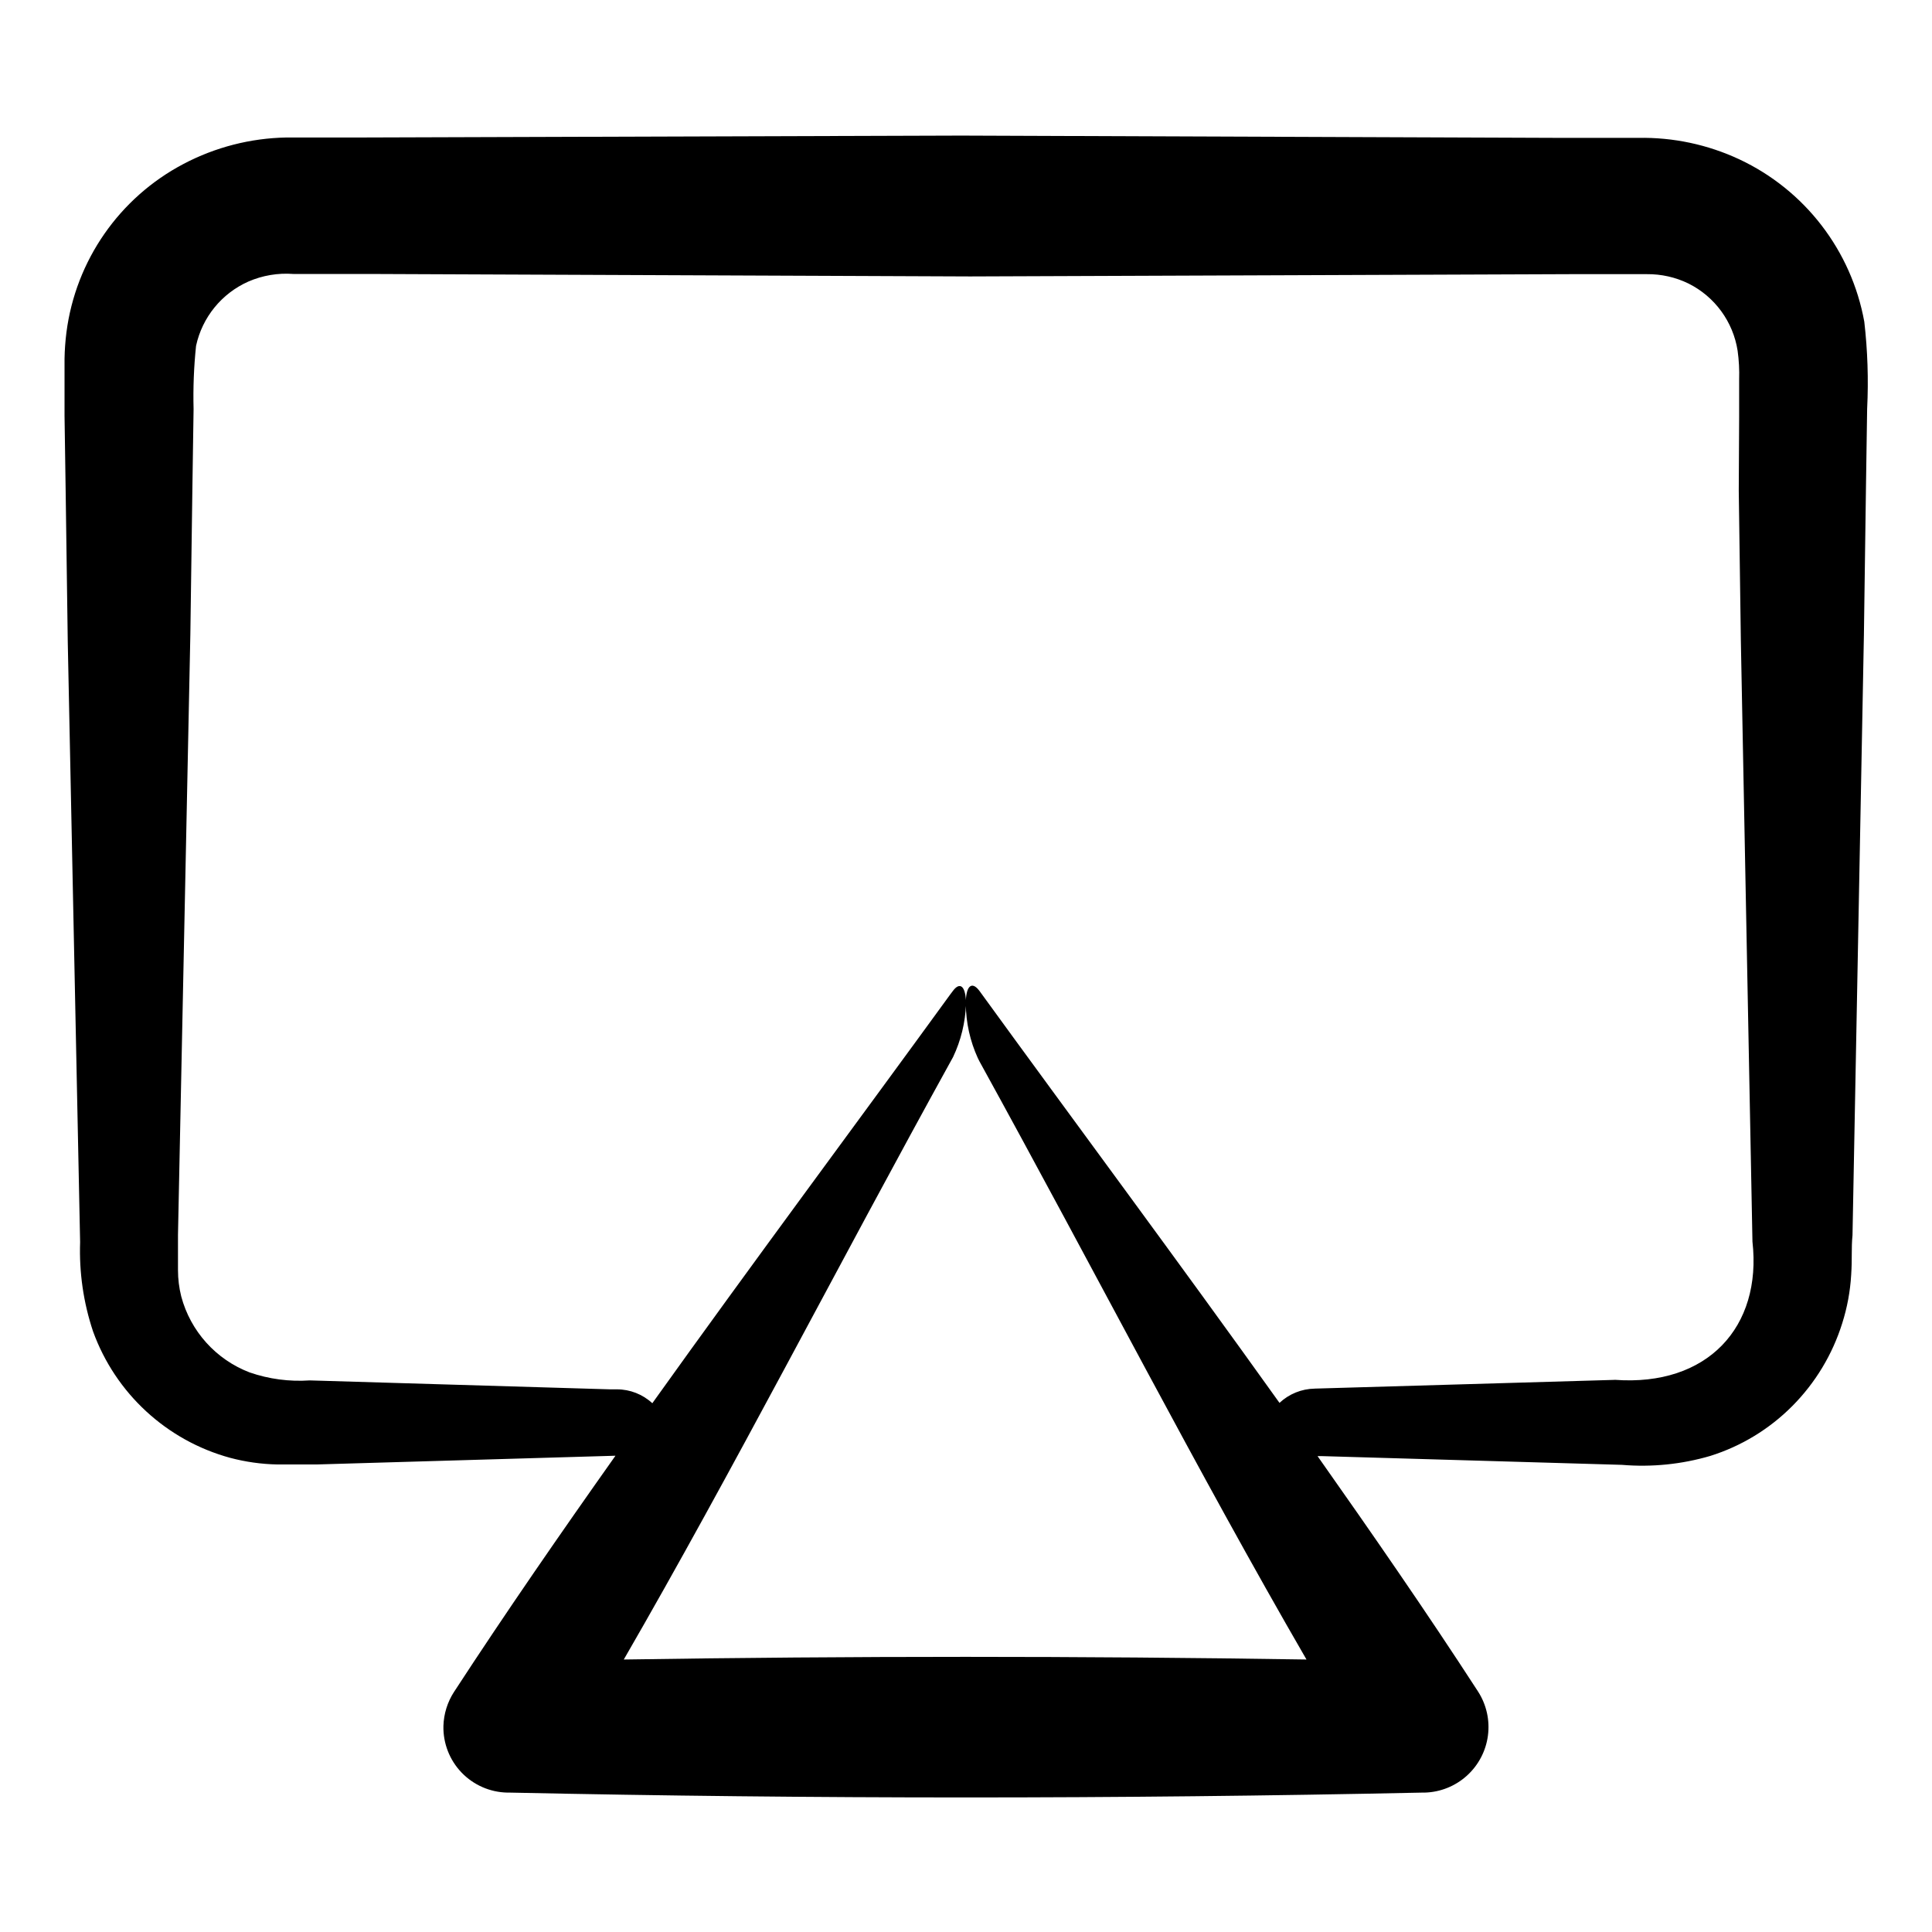
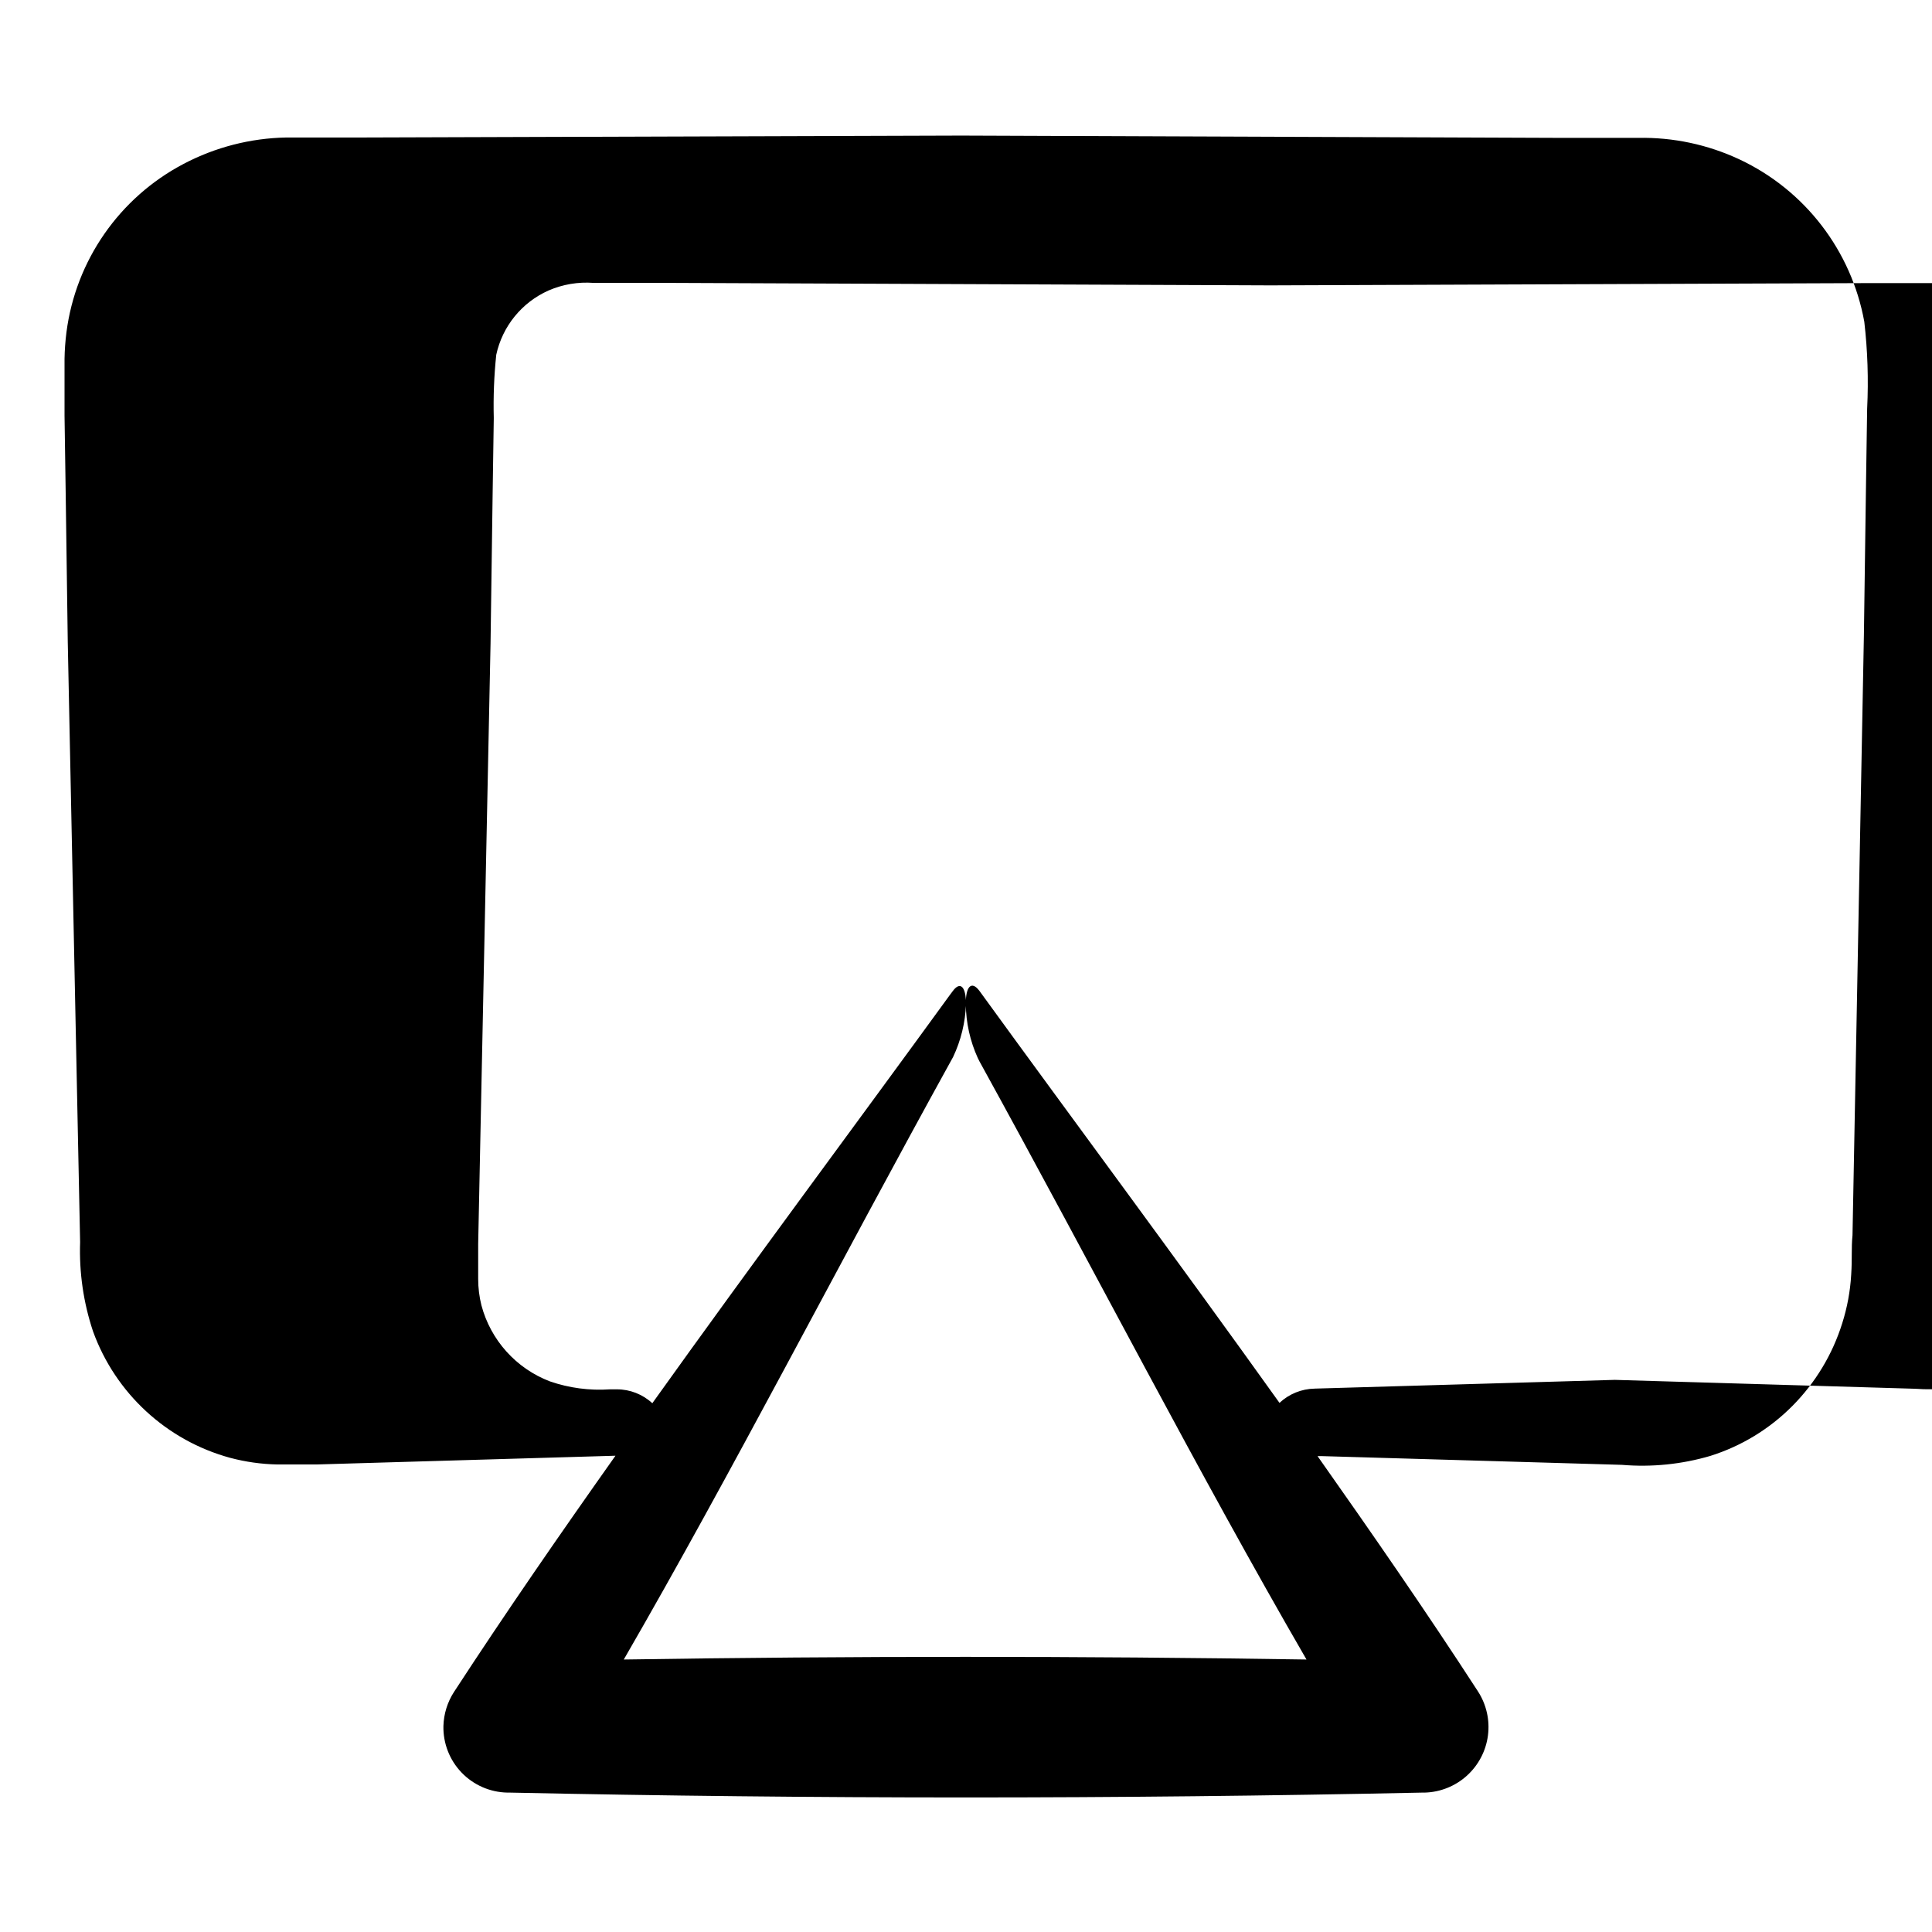
<svg xmlns="http://www.w3.org/2000/svg" fill="#000000" width="800px" height="800px" version="1.1" viewBox="144 144 512 512">
-   <path d="m604.95 186.23c-8.383-3.922-17.551-5.871-26.805-5.691h-20.152l-159.2-0.605-159 0.504h-19.902 0.004c-9.508 0.172-18.844 2.57-27.258 7.004-16.996 8.934-28.578 25.59-31.031 44.637-0.293 2.324-0.465 4.66-0.504 7.004v15.117l0.301 20.152 0.555 39.801 3.273 159c-0.281 8.035 0.879 16.055 3.426 23.68 5.941 16.41 19.488 28.906 36.324 33.504 4.082 1.086 8.273 1.676 12.496 1.762h10.43l79.199-2.316c-14.508 20.504-28.918 41.312-42.773 62.574v-0.004c-1.758 2.707-2.734 5.844-2.824 9.07-0.094 4.582 1.637 9.016 4.812 12.324 3.176 3.305 7.535 5.215 12.117 5.309h0.656c80.609 1.715 161.22 1.715 241.83 0h0.656-0.004c4.129-0.117 8.078-1.699 11.145-4.465 3.066-2.766 5.051-6.531 5.594-10.625 0.543-4.09-0.391-8.242-2.629-11.711-13.754-21.211-28.113-41.918-42.523-62.371h1.109l79.551 2.316c7.887 0.664 15.832-0.137 23.426-2.367 8.203-2.578 15.652-7.109 21.715-13.203 6.117-6.148 10.664-13.684 13.25-21.965 1.316-4.152 2.113-8.449 2.367-12.797 0.301-4.484 0-6.953 0.352-10.531l3.023-159.2 0.555-39.75 0.301-20.152h0.004c0.375-7.664 0.121-15.348-0.758-22.973-3.418-18.855-15.754-34.887-33.098-43.027zm-33 323.45-79.551 2.316v0.004c-3.469 0.062-6.789 1.406-9.32 3.777-27.156-37.988-54.465-74.664-79.555-109.23-2.066-2.719-3.629-1.16-3.578 3.578h0.004c0.051 4.922 1.133 9.777 3.172 14.258l0.453 0.906c30.934 56.176 57.688 108.47 86.656 158.5-60.156-0.941-120.46-0.941-180.92 0 29.121-50.383 56.023-103.08 87.262-159.66 2.09-4.402 3.254-9.188 3.426-14.059 0-4.684-1.562-6.144-3.578-3.324l-0.605 0.805c-24.938 34.309-52.043 70.684-78.945 108.32-2.551-2.363-5.898-3.676-9.371-3.68h-1.863l-79.555-2.367c-5.394 0.371-10.809-0.348-15.918-2.113-8.934-3.418-15.68-10.914-18.137-20.152-0.57-2.277-0.859-4.609-0.859-6.953v-9.371l3.277-159.11 0.555-39.801 0.301-19.902v0.004c-0.145-5.602 0.074-11.207 0.656-16.777 1.641-7.559 6.785-13.883 13.852-17.027 3.758-1.633 7.856-2.324 11.941-2.016h20.152l159.2 0.656 159.2-0.605h20.156c3.801-0.035 7.559 0.809 10.98 2.469 6.988 3.473 11.852 10.121 13.051 17.832 0.348 2.519 0.484 5.066 0.402 7.609v10.078l-0.102 19.395 0.555 39.801 3.074 159.2c2.566 22.672-11.941 38.441-36.477 36.629z" />
+   <path d="m604.95 186.23c-8.383-3.922-17.551-5.871-26.805-5.691h-20.152l-159.2-0.605-159 0.504h-19.902 0.004c-9.508 0.172-18.844 2.57-27.258 7.004-16.996 8.934-28.578 25.59-31.031 44.637-0.293 2.324-0.465 4.66-0.504 7.004v15.117l0.301 20.152 0.555 39.801 3.273 159c-0.281 8.035 0.879 16.055 3.426 23.68 5.941 16.41 19.488 28.906 36.324 33.504 4.082 1.086 8.273 1.676 12.496 1.762h10.43l79.199-2.316c-14.508 20.504-28.918 41.312-42.773 62.574v-0.004c-1.758 2.707-2.734 5.844-2.824 9.07-0.094 4.582 1.637 9.016 4.812 12.324 3.176 3.305 7.535 5.215 12.117 5.309h0.656c80.609 1.715 161.22 1.715 241.83 0h0.656-0.004c4.129-0.117 8.078-1.699 11.145-4.465 3.066-2.766 5.051-6.531 5.594-10.625 0.543-4.09-0.391-8.242-2.629-11.711-13.754-21.211-28.113-41.918-42.523-62.371h1.109l79.551 2.316c7.887 0.664 15.832-0.137 23.426-2.367 8.203-2.578 15.652-7.109 21.715-13.203 6.117-6.148 10.664-13.684 13.25-21.965 1.316-4.152 2.113-8.449 2.367-12.797 0.301-4.484 0-6.953 0.352-10.531l3.023-159.2 0.555-39.75 0.301-20.152h0.004c0.375-7.664 0.121-15.348-0.758-22.973-3.418-18.855-15.754-34.887-33.098-43.027zm-33 323.45-79.551 2.316v0.004c-3.469 0.062-6.789 1.406-9.32 3.777-27.156-37.988-54.465-74.664-79.555-109.23-2.066-2.719-3.629-1.16-3.578 3.578h0.004c0.051 4.922 1.133 9.777 3.172 14.258l0.453 0.906c30.934 56.176 57.688 108.47 86.656 158.5-60.156-0.941-120.46-0.941-180.92 0 29.121-50.383 56.023-103.08 87.262-159.66 2.09-4.402 3.254-9.188 3.426-14.059 0-4.684-1.562-6.144-3.578-3.324l-0.605 0.805c-24.938 34.309-52.043 70.684-78.945 108.32-2.551-2.363-5.898-3.676-9.371-3.68h-1.863c-5.394 0.371-10.809-0.348-15.918-2.113-8.934-3.418-15.68-10.914-18.137-20.152-0.57-2.277-0.859-4.609-0.859-6.953v-9.371l3.277-159.11 0.555-39.801 0.301-19.902v0.004c-0.145-5.602 0.074-11.207 0.656-16.777 1.641-7.559 6.785-13.883 13.852-17.027 3.758-1.633 7.856-2.324 11.941-2.016h20.152l159.2 0.656 159.2-0.605h20.156c3.801-0.035 7.559 0.809 10.98 2.469 6.988 3.473 11.852 10.121 13.051 17.832 0.348 2.519 0.484 5.066 0.402 7.609v10.078l-0.102 19.395 0.555 39.801 3.074 159.2c2.566 22.672-11.941 38.441-36.477 36.629z" />
</svg>